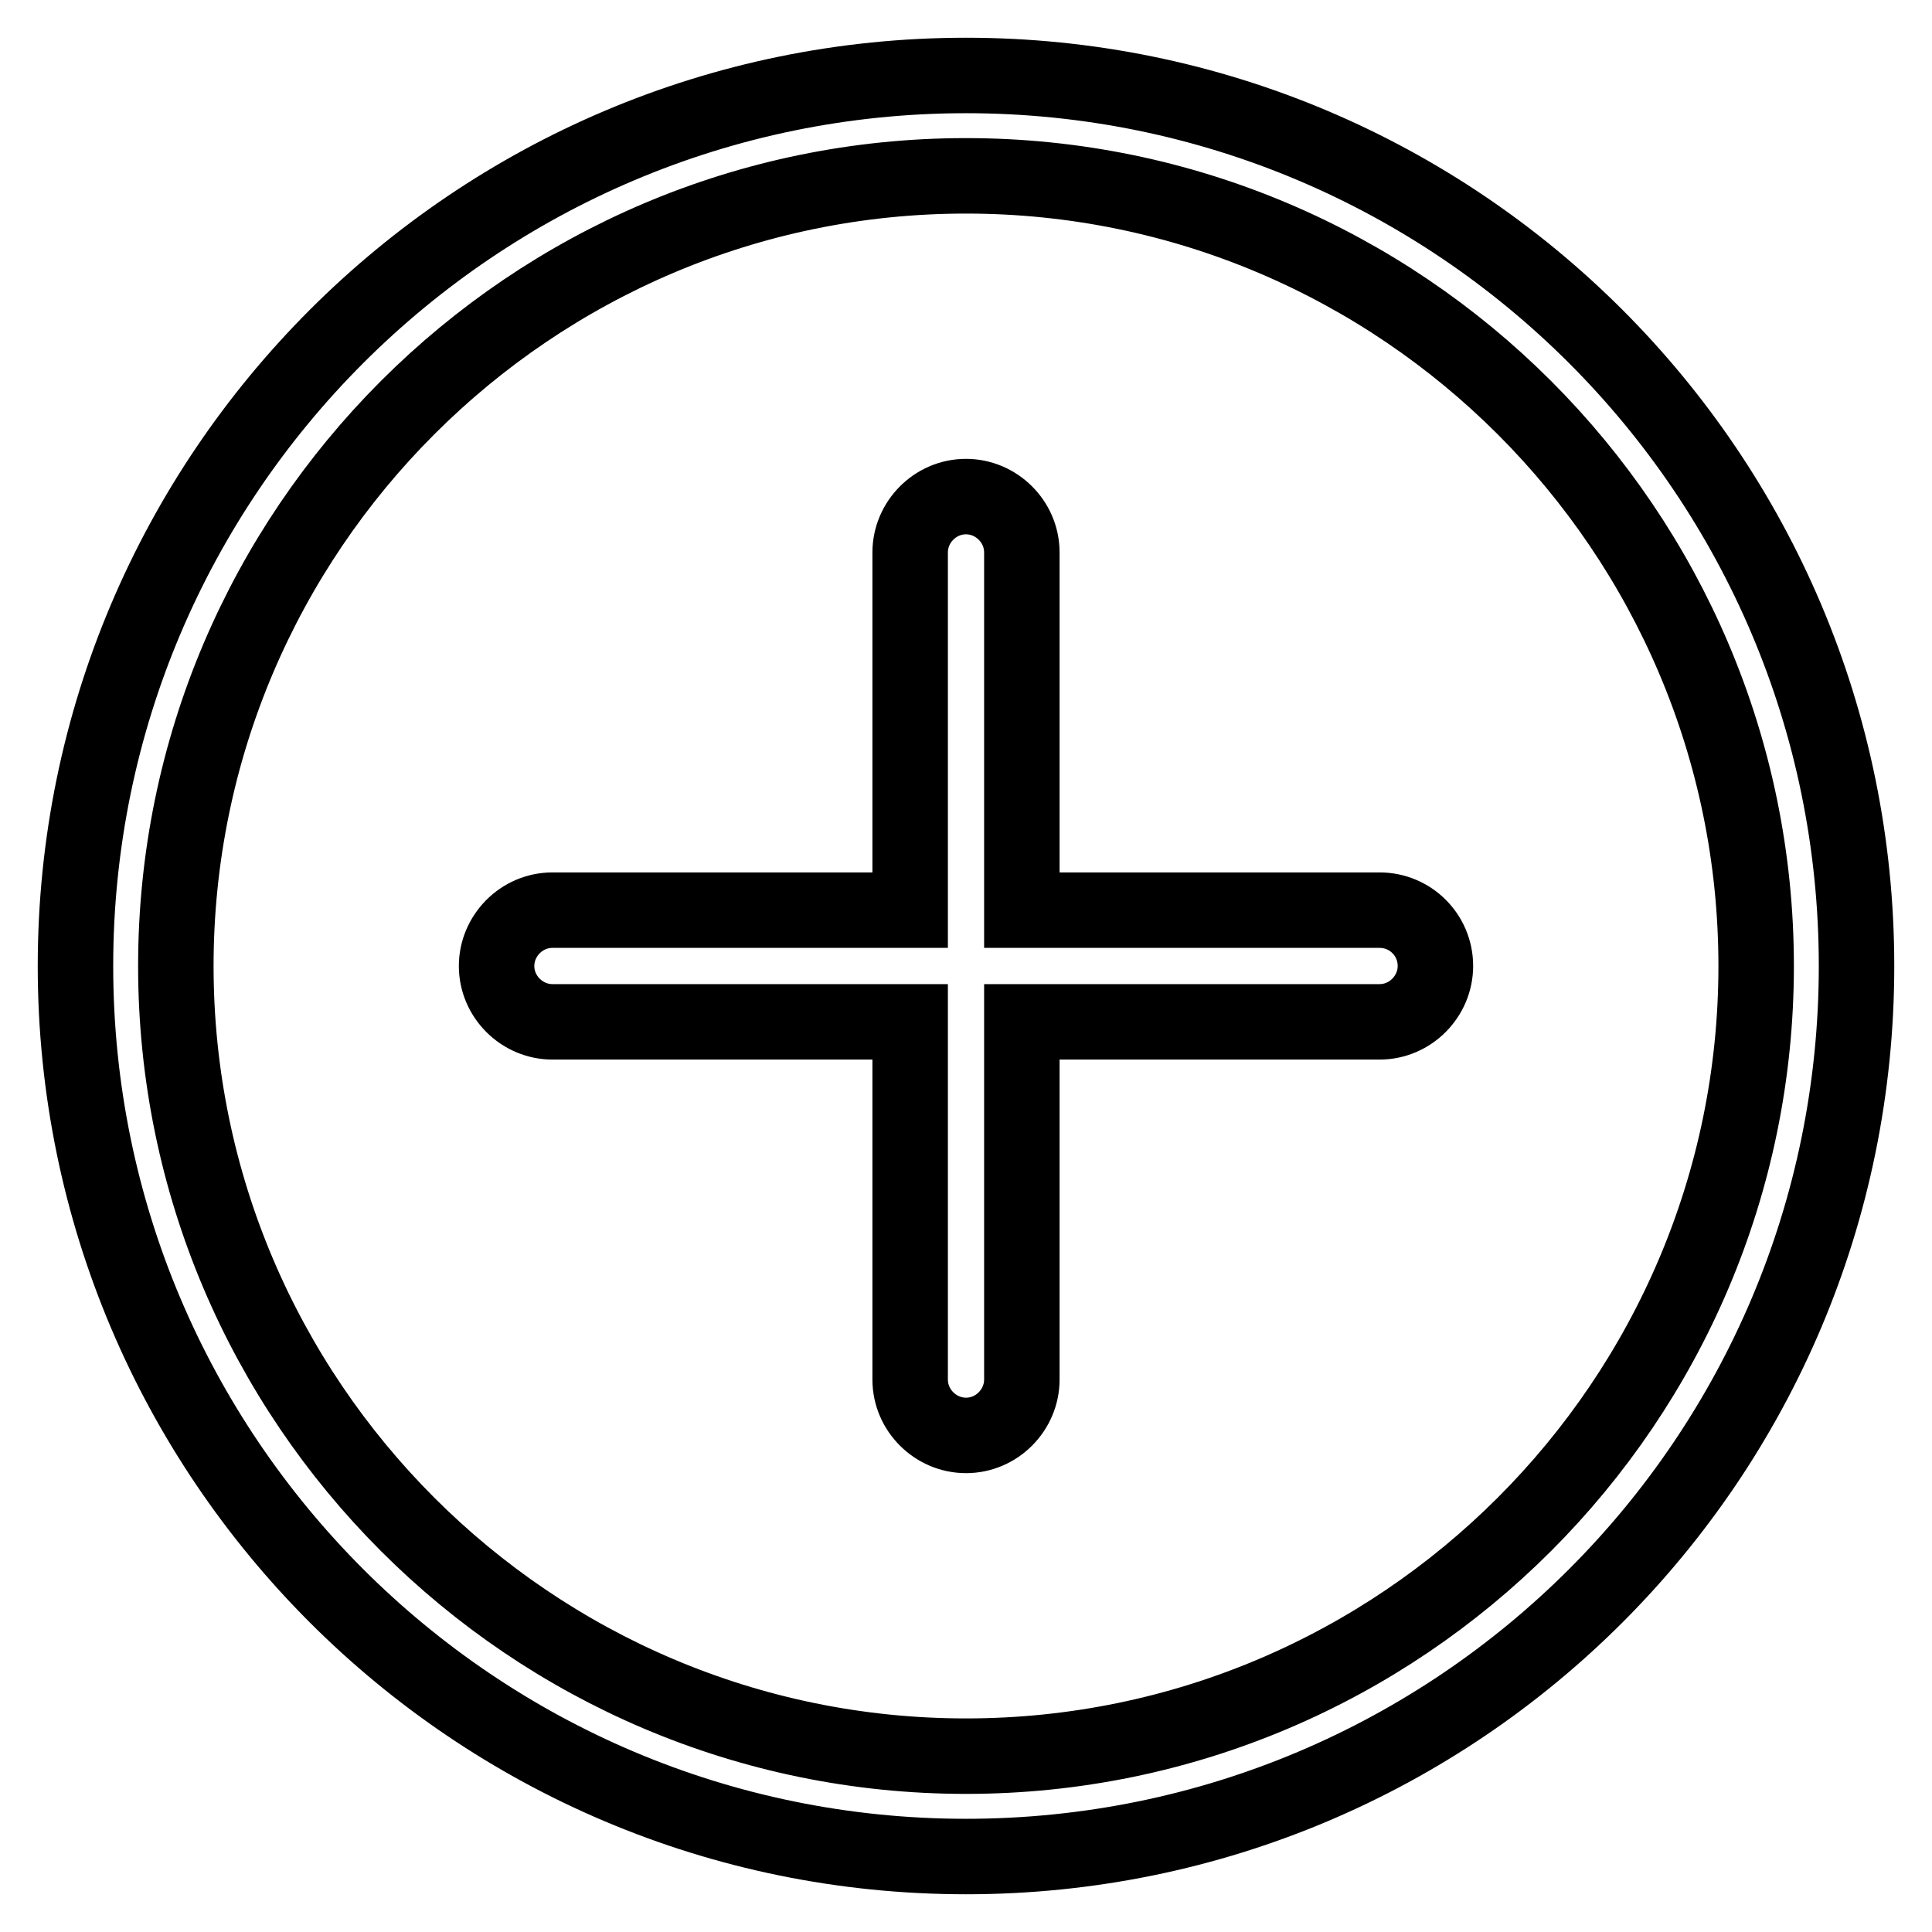
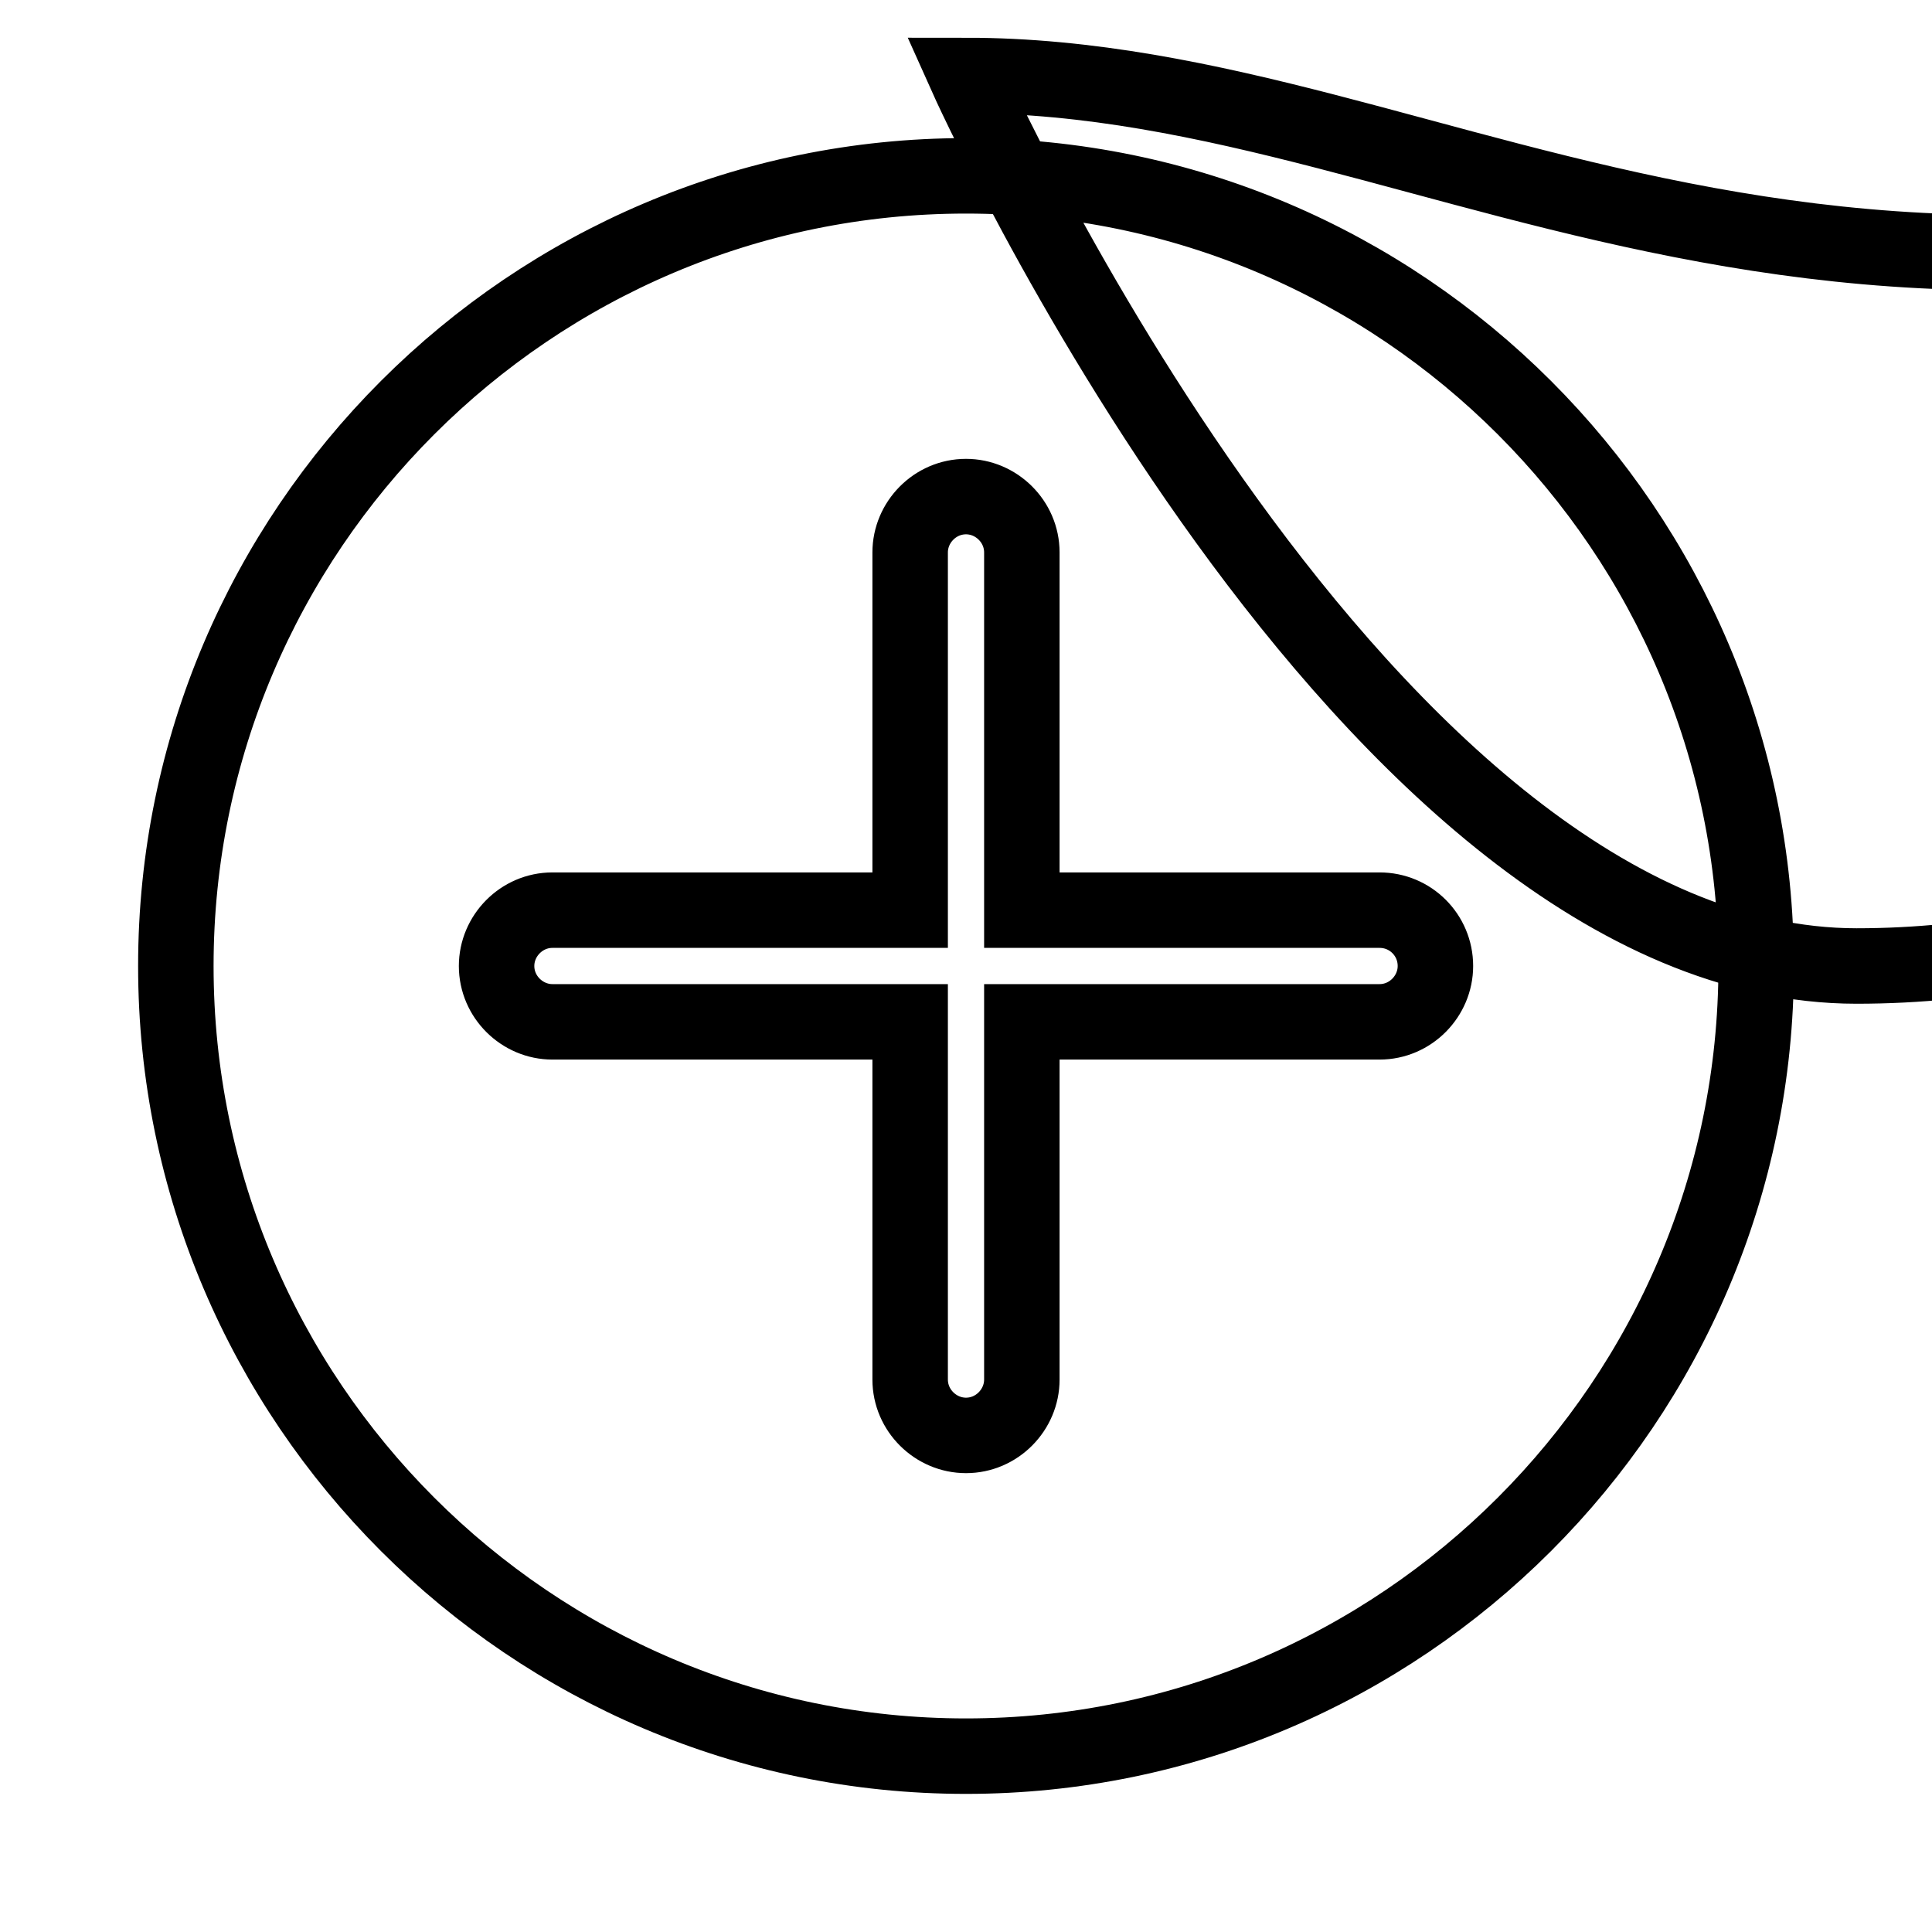
<svg xmlns="http://www.w3.org/2000/svg" version="1.1" x="0px" y="0px" viewBox="0 0 256 256" enable-background="new 0 0 256 256" xml:space="preserve">
  <g>
-     <path stroke-width="10" fill-opacity="0" stroke="#000000" d="M128,10C62.9,10,10,62.9,10,128s52.8,118,118,118c65.2,0,118-52.8,118-118C246,62.8,193.1,10,128,10z  M128,232.7c-57.7,0-104.7-47-104.7-104.7S70.3,23.3,128,23.3s104.7,47,104.7,104.7S185.7,232.7,128,232.7z M182.8,120.6h-47.4 V73.2c0-4.1-3.4-7.4-7.4-7.4c-4.1,0-7.4,3.4-7.4,7.4v47.4H73.2c-4.1,0-7.4,3.4-7.4,7.4c0,4.1,3.4,7.4,7.4,7.4h47.4v47.4 c0,4.1,3.4,7.4,7.4,7.4c4.1,0,7.4-3.4,7.4-7.4v-47.4h47.4c4.1,0,7.4-3.4,7.4-7.4C190.2,123.9,186.9,120.6,182.8,120.6z" />
+     <path stroke-width="10" fill-opacity="0" stroke="#000000" d="M128,10s52.8,118,118,118c65.2,0,118-52.8,118-118C246,62.8,193.1,10,128,10z  M128,232.7c-57.7,0-104.7-47-104.7-104.7S70.3,23.3,128,23.3s104.7,47,104.7,104.7S185.7,232.7,128,232.7z M182.8,120.6h-47.4 V73.2c0-4.1-3.4-7.4-7.4-7.4c-4.1,0-7.4,3.4-7.4,7.4v47.4H73.2c-4.1,0-7.4,3.4-7.4,7.4c0,4.1,3.4,7.4,7.4,7.4h47.4v47.4 c0,4.1,3.4,7.4,7.4,7.4c4.1,0,7.4-3.4,7.4-7.4v-47.4h47.4c4.1,0,7.4-3.4,7.4-7.4C190.2,123.9,186.9,120.6,182.8,120.6z" />
  </g>
</svg>